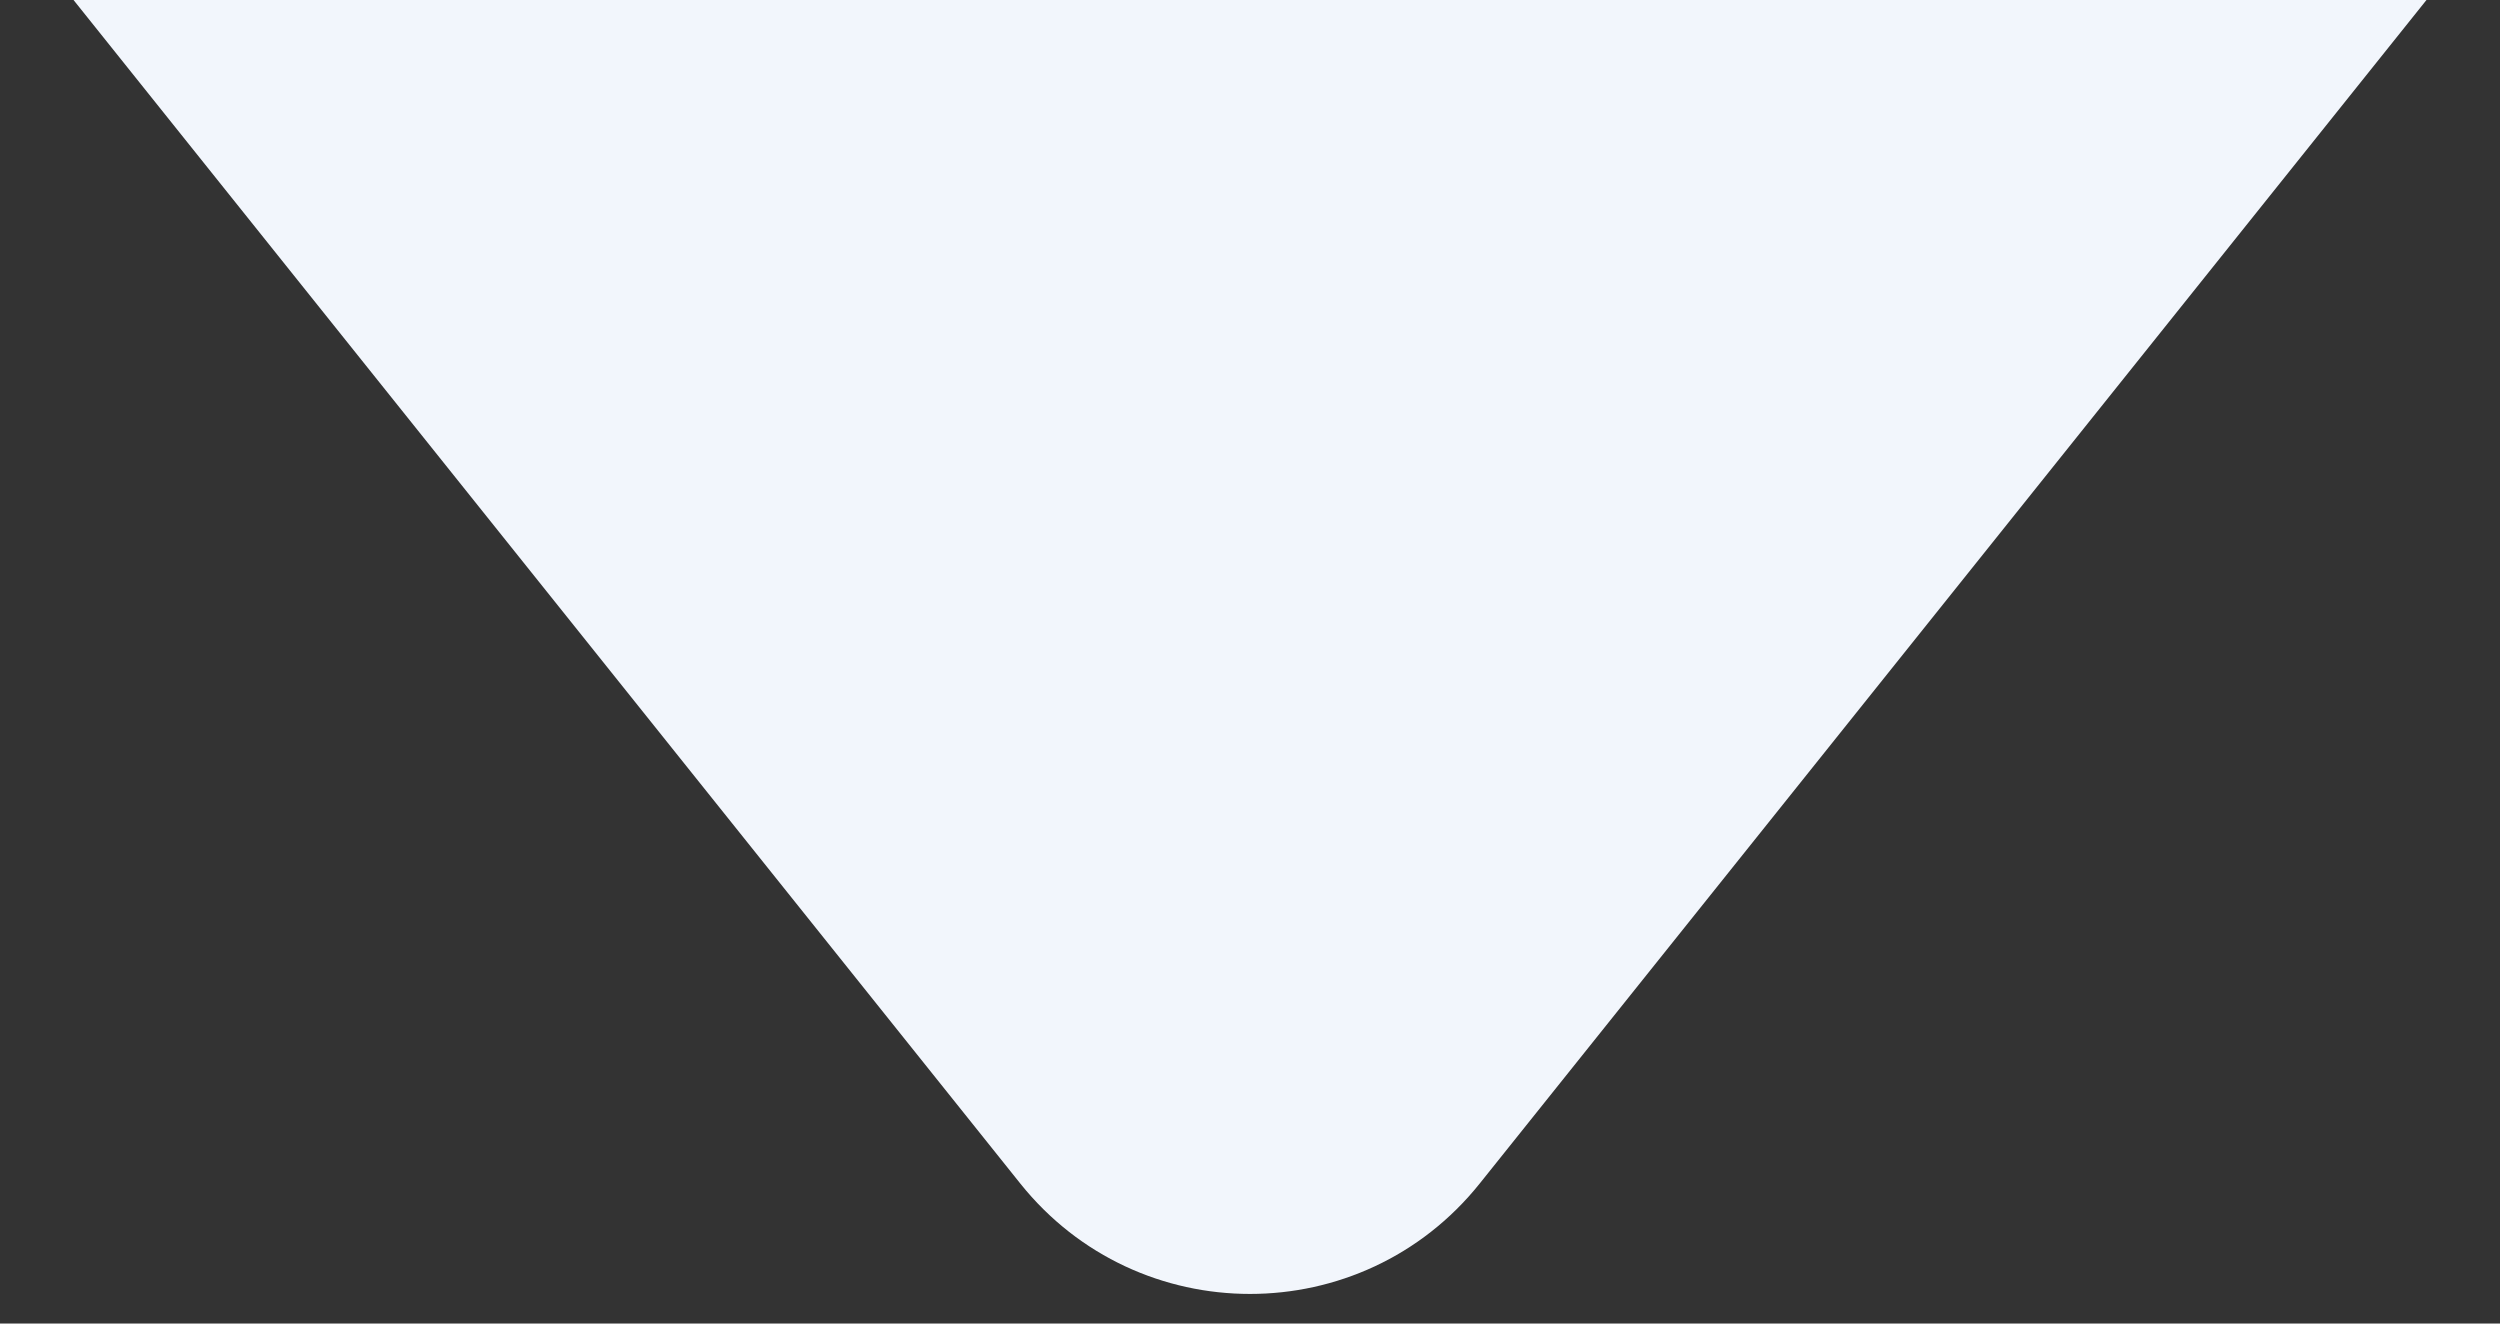
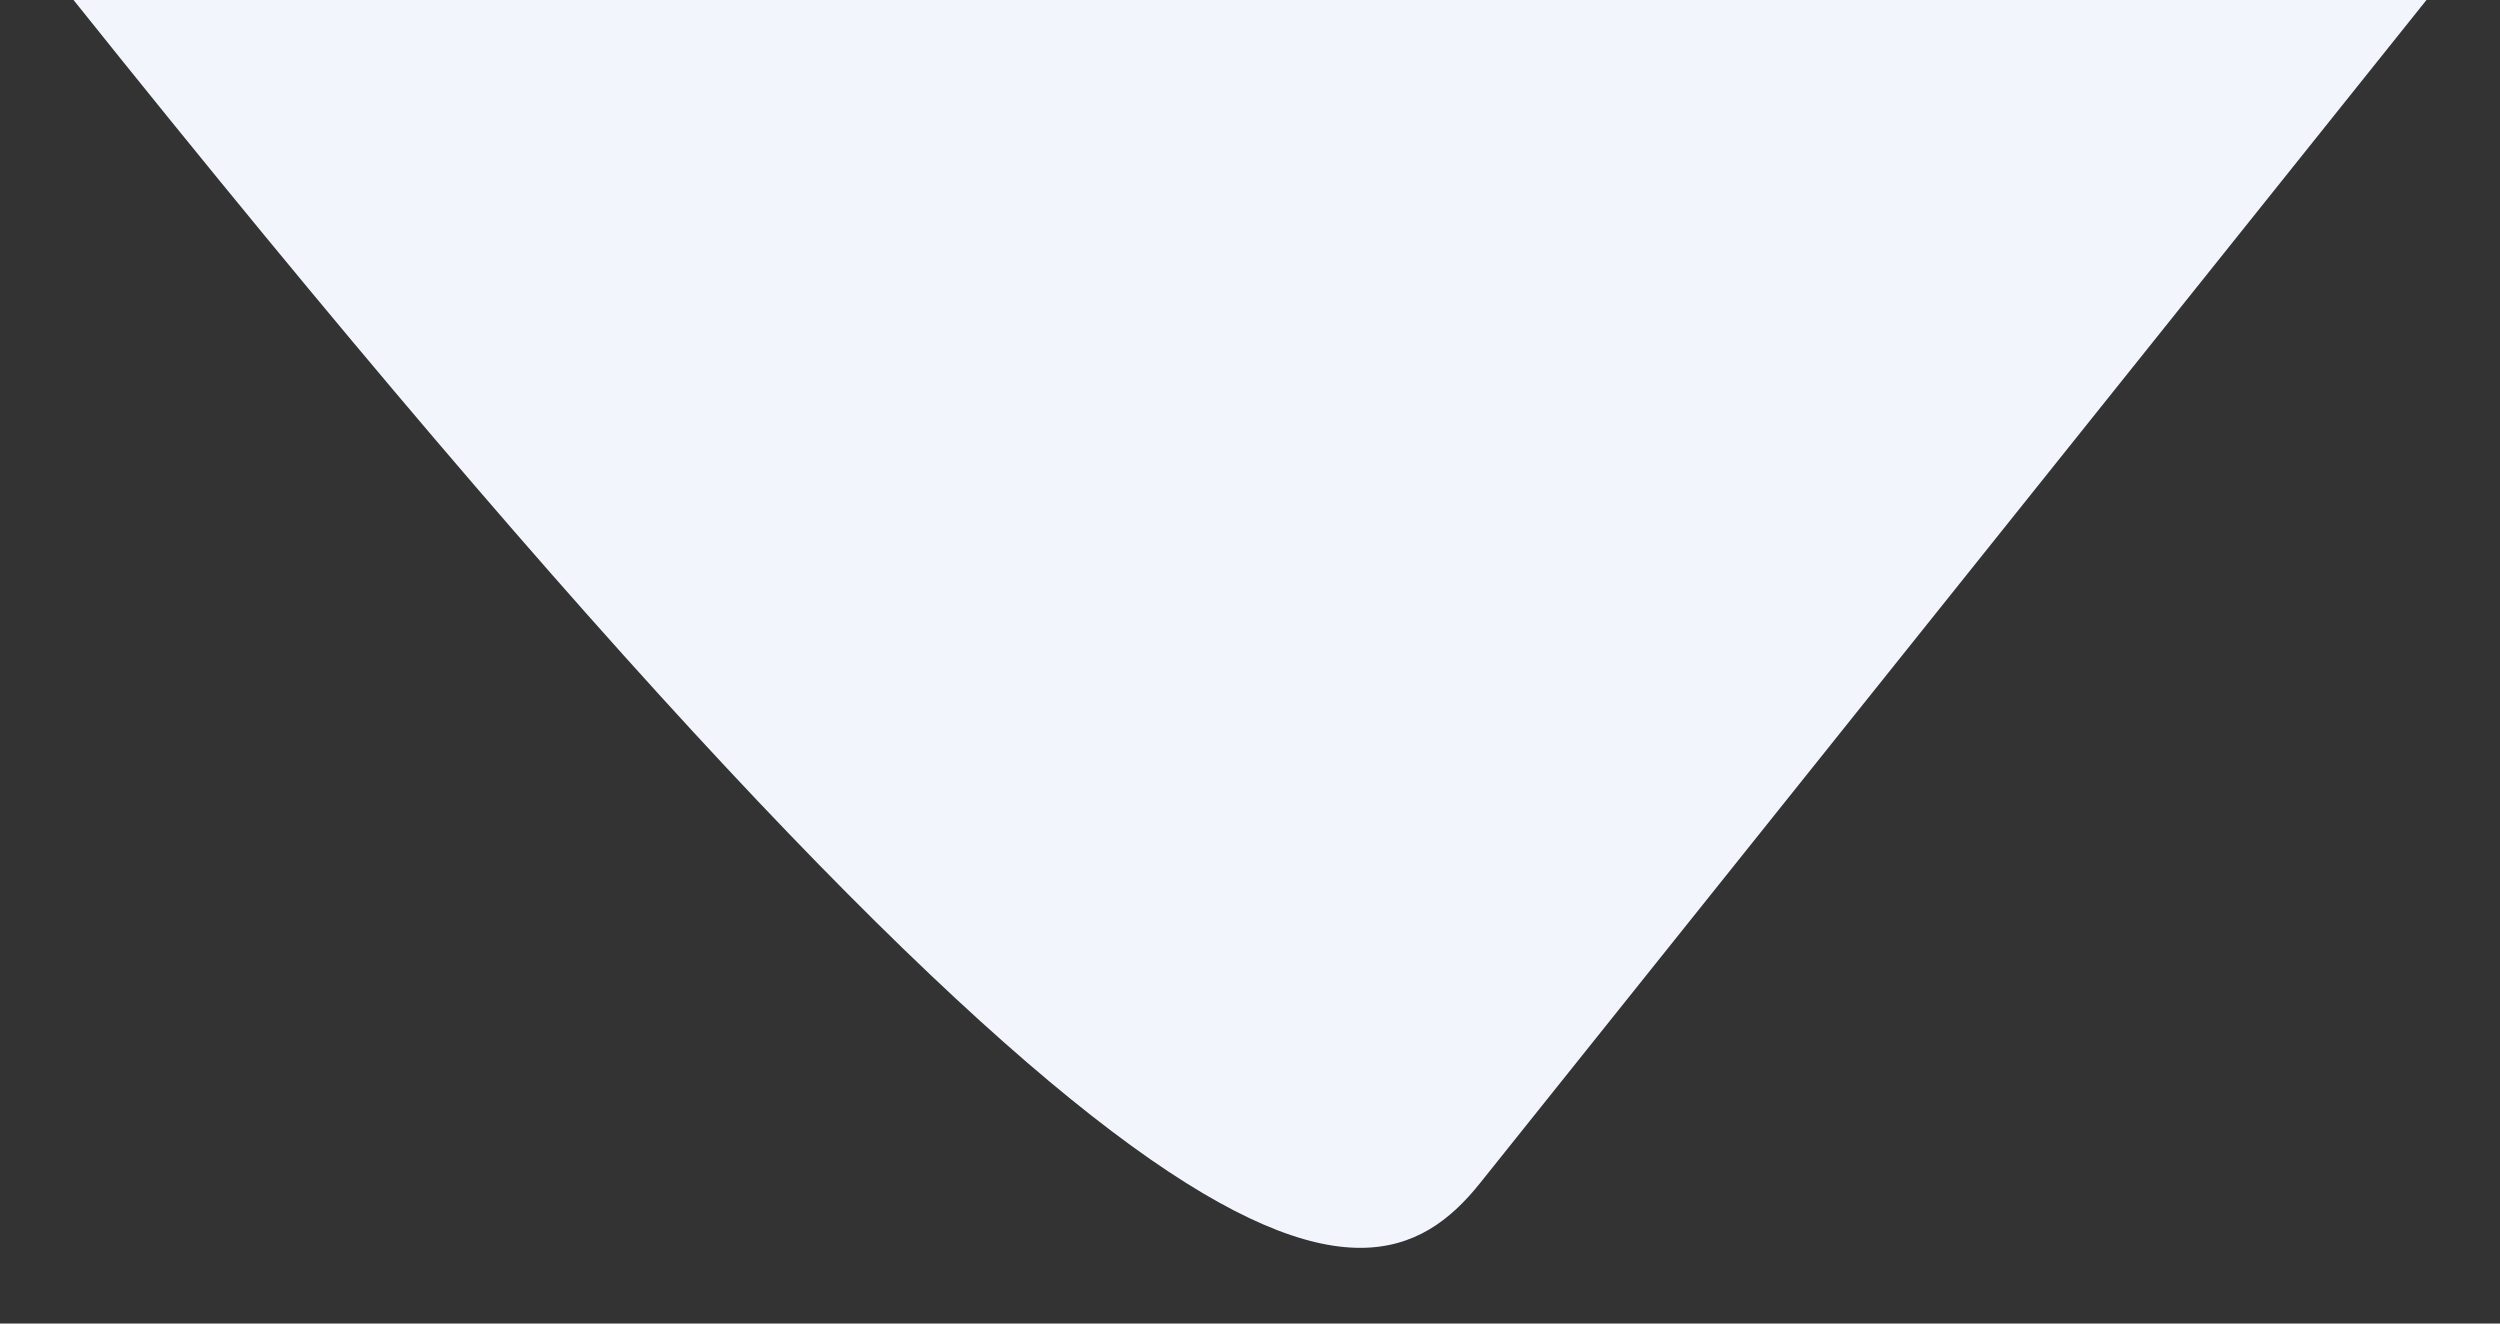
<svg xmlns="http://www.w3.org/2000/svg" width="17" height="9" viewBox="0 0 17 9" fill="none">
  <rect x="0" y="0" width="17" height="9" fill="#333333" stroke="none" />
-   <path d="M0.5 0L6.938 8.048C7.739 9.049 9.261 9.049 10.062 8.048L16.5 0H0.5Z" fill="#F2F6FC" />
+   <path d="M0.5 0C7.739 9.049 9.261 9.049 10.062 8.048L16.5 0H0.5Z" fill="#F2F6FC" />
</svg>